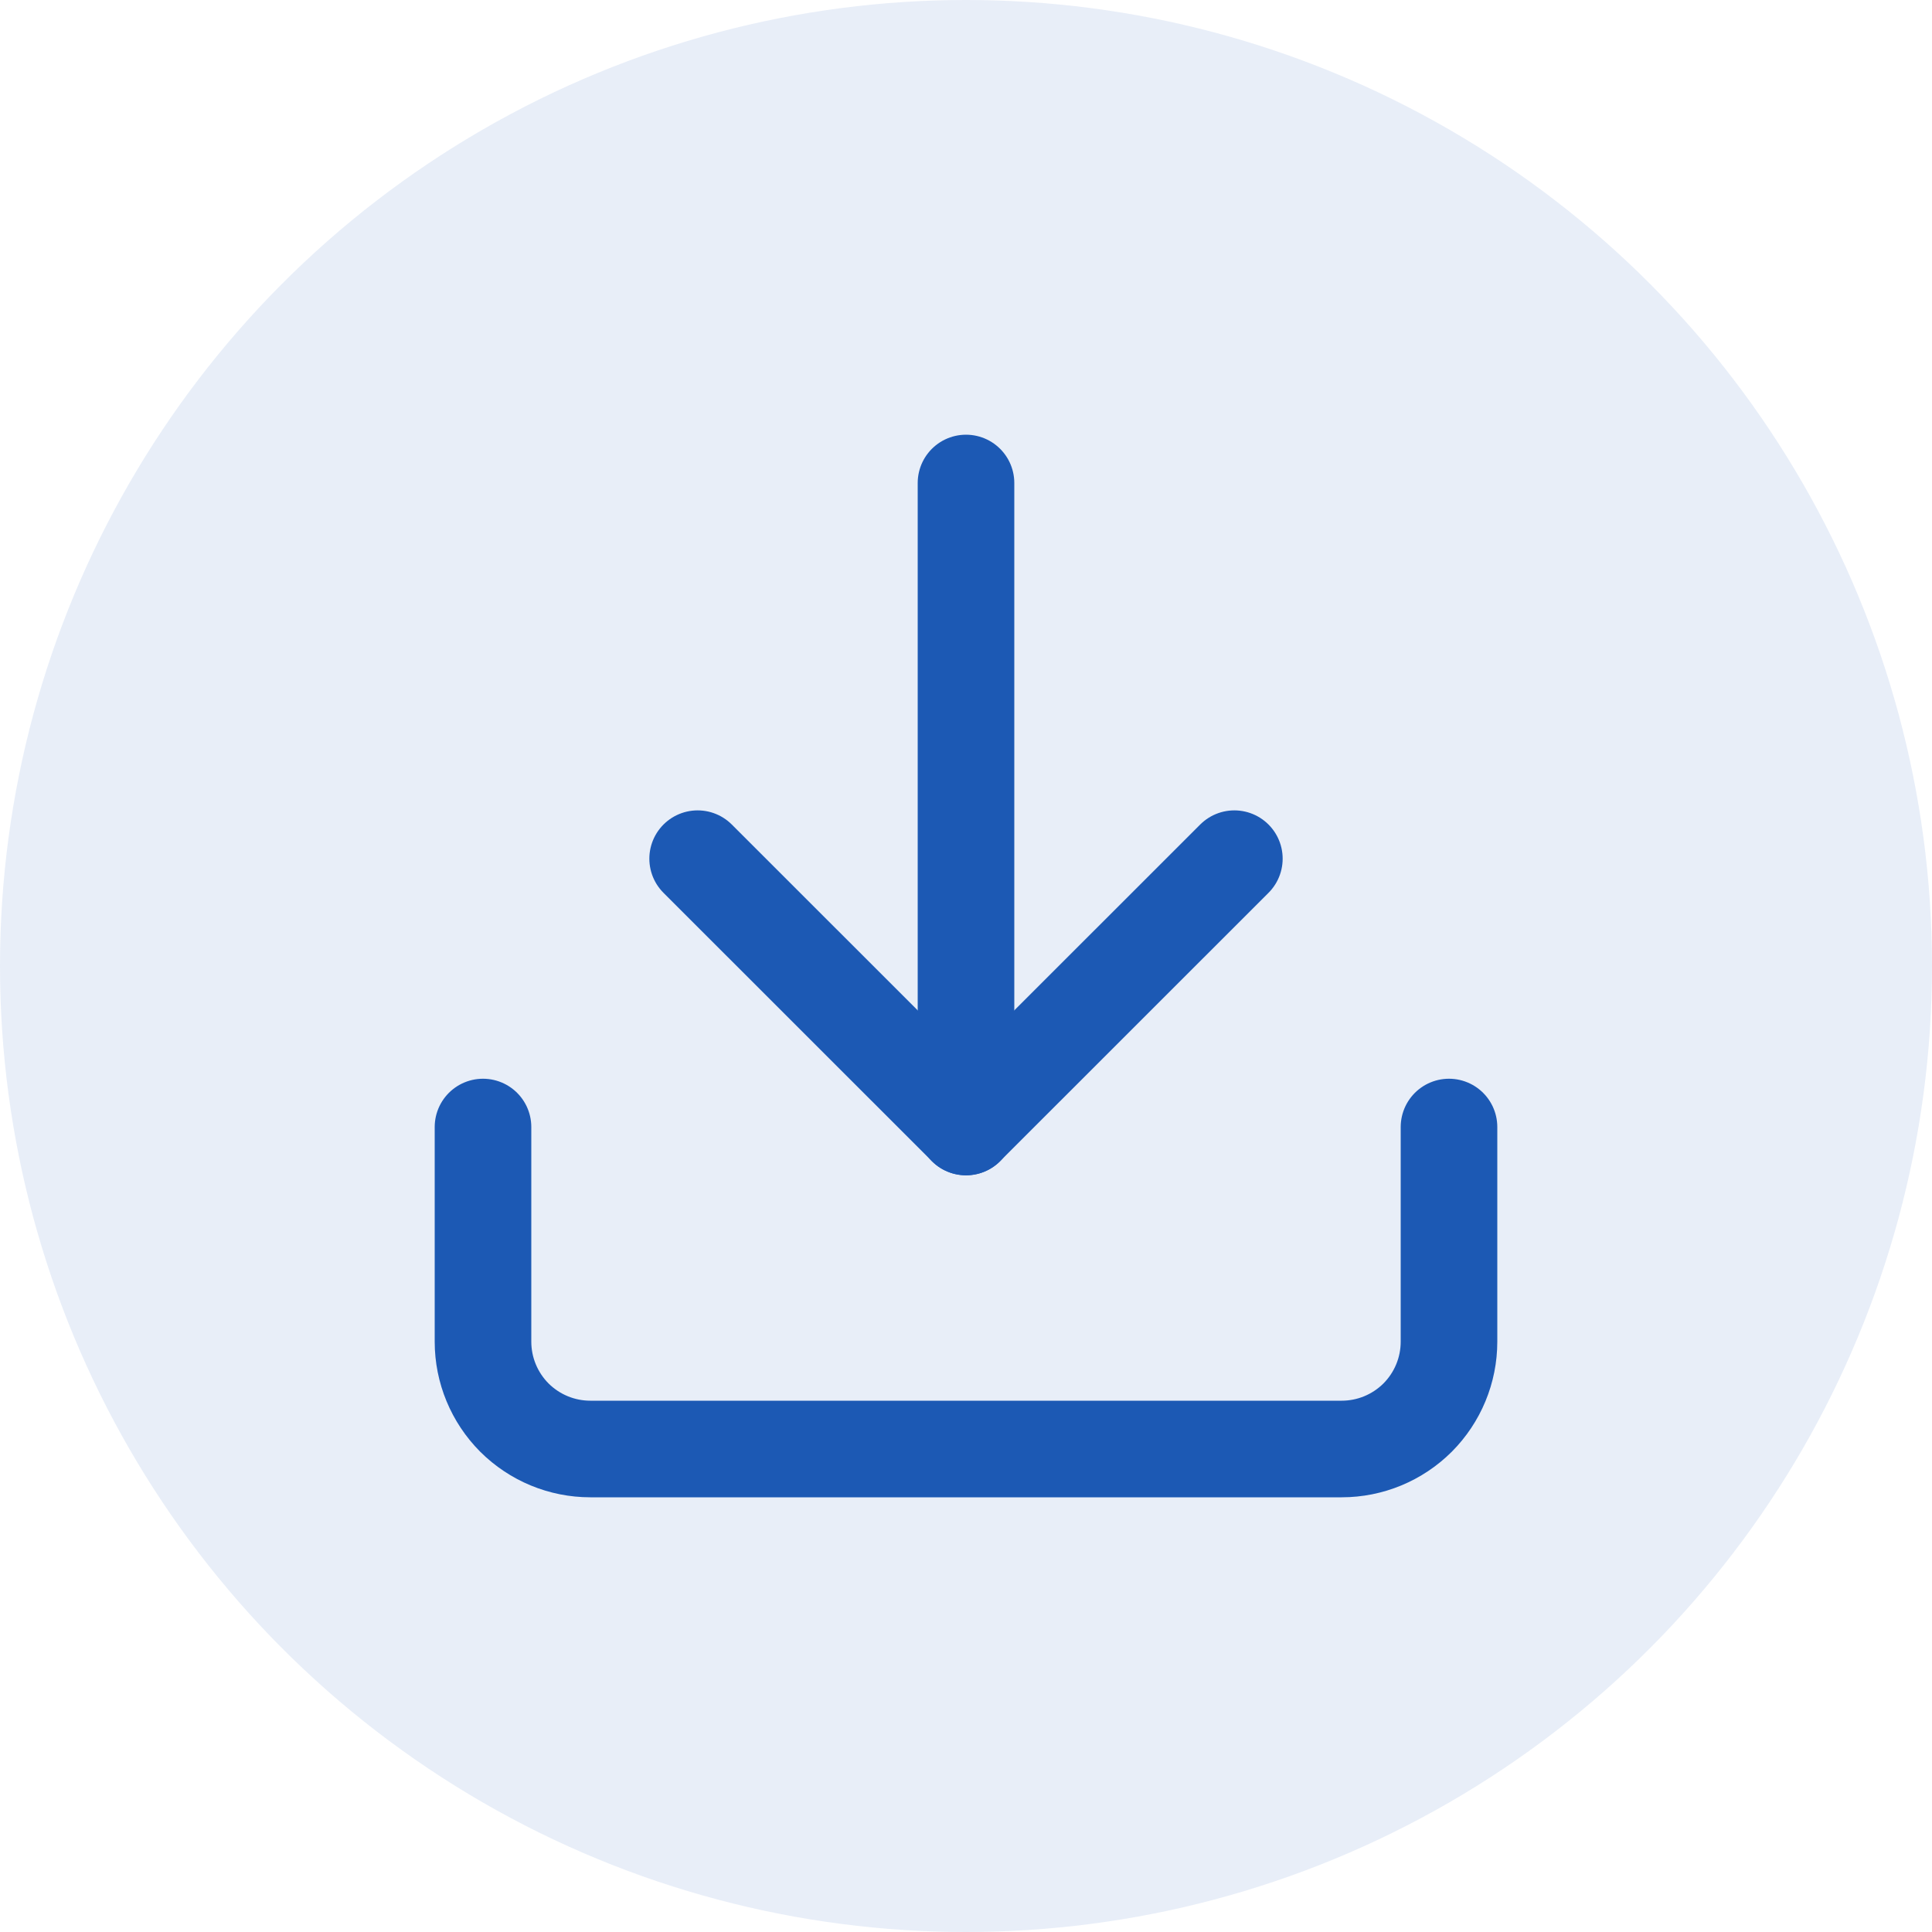
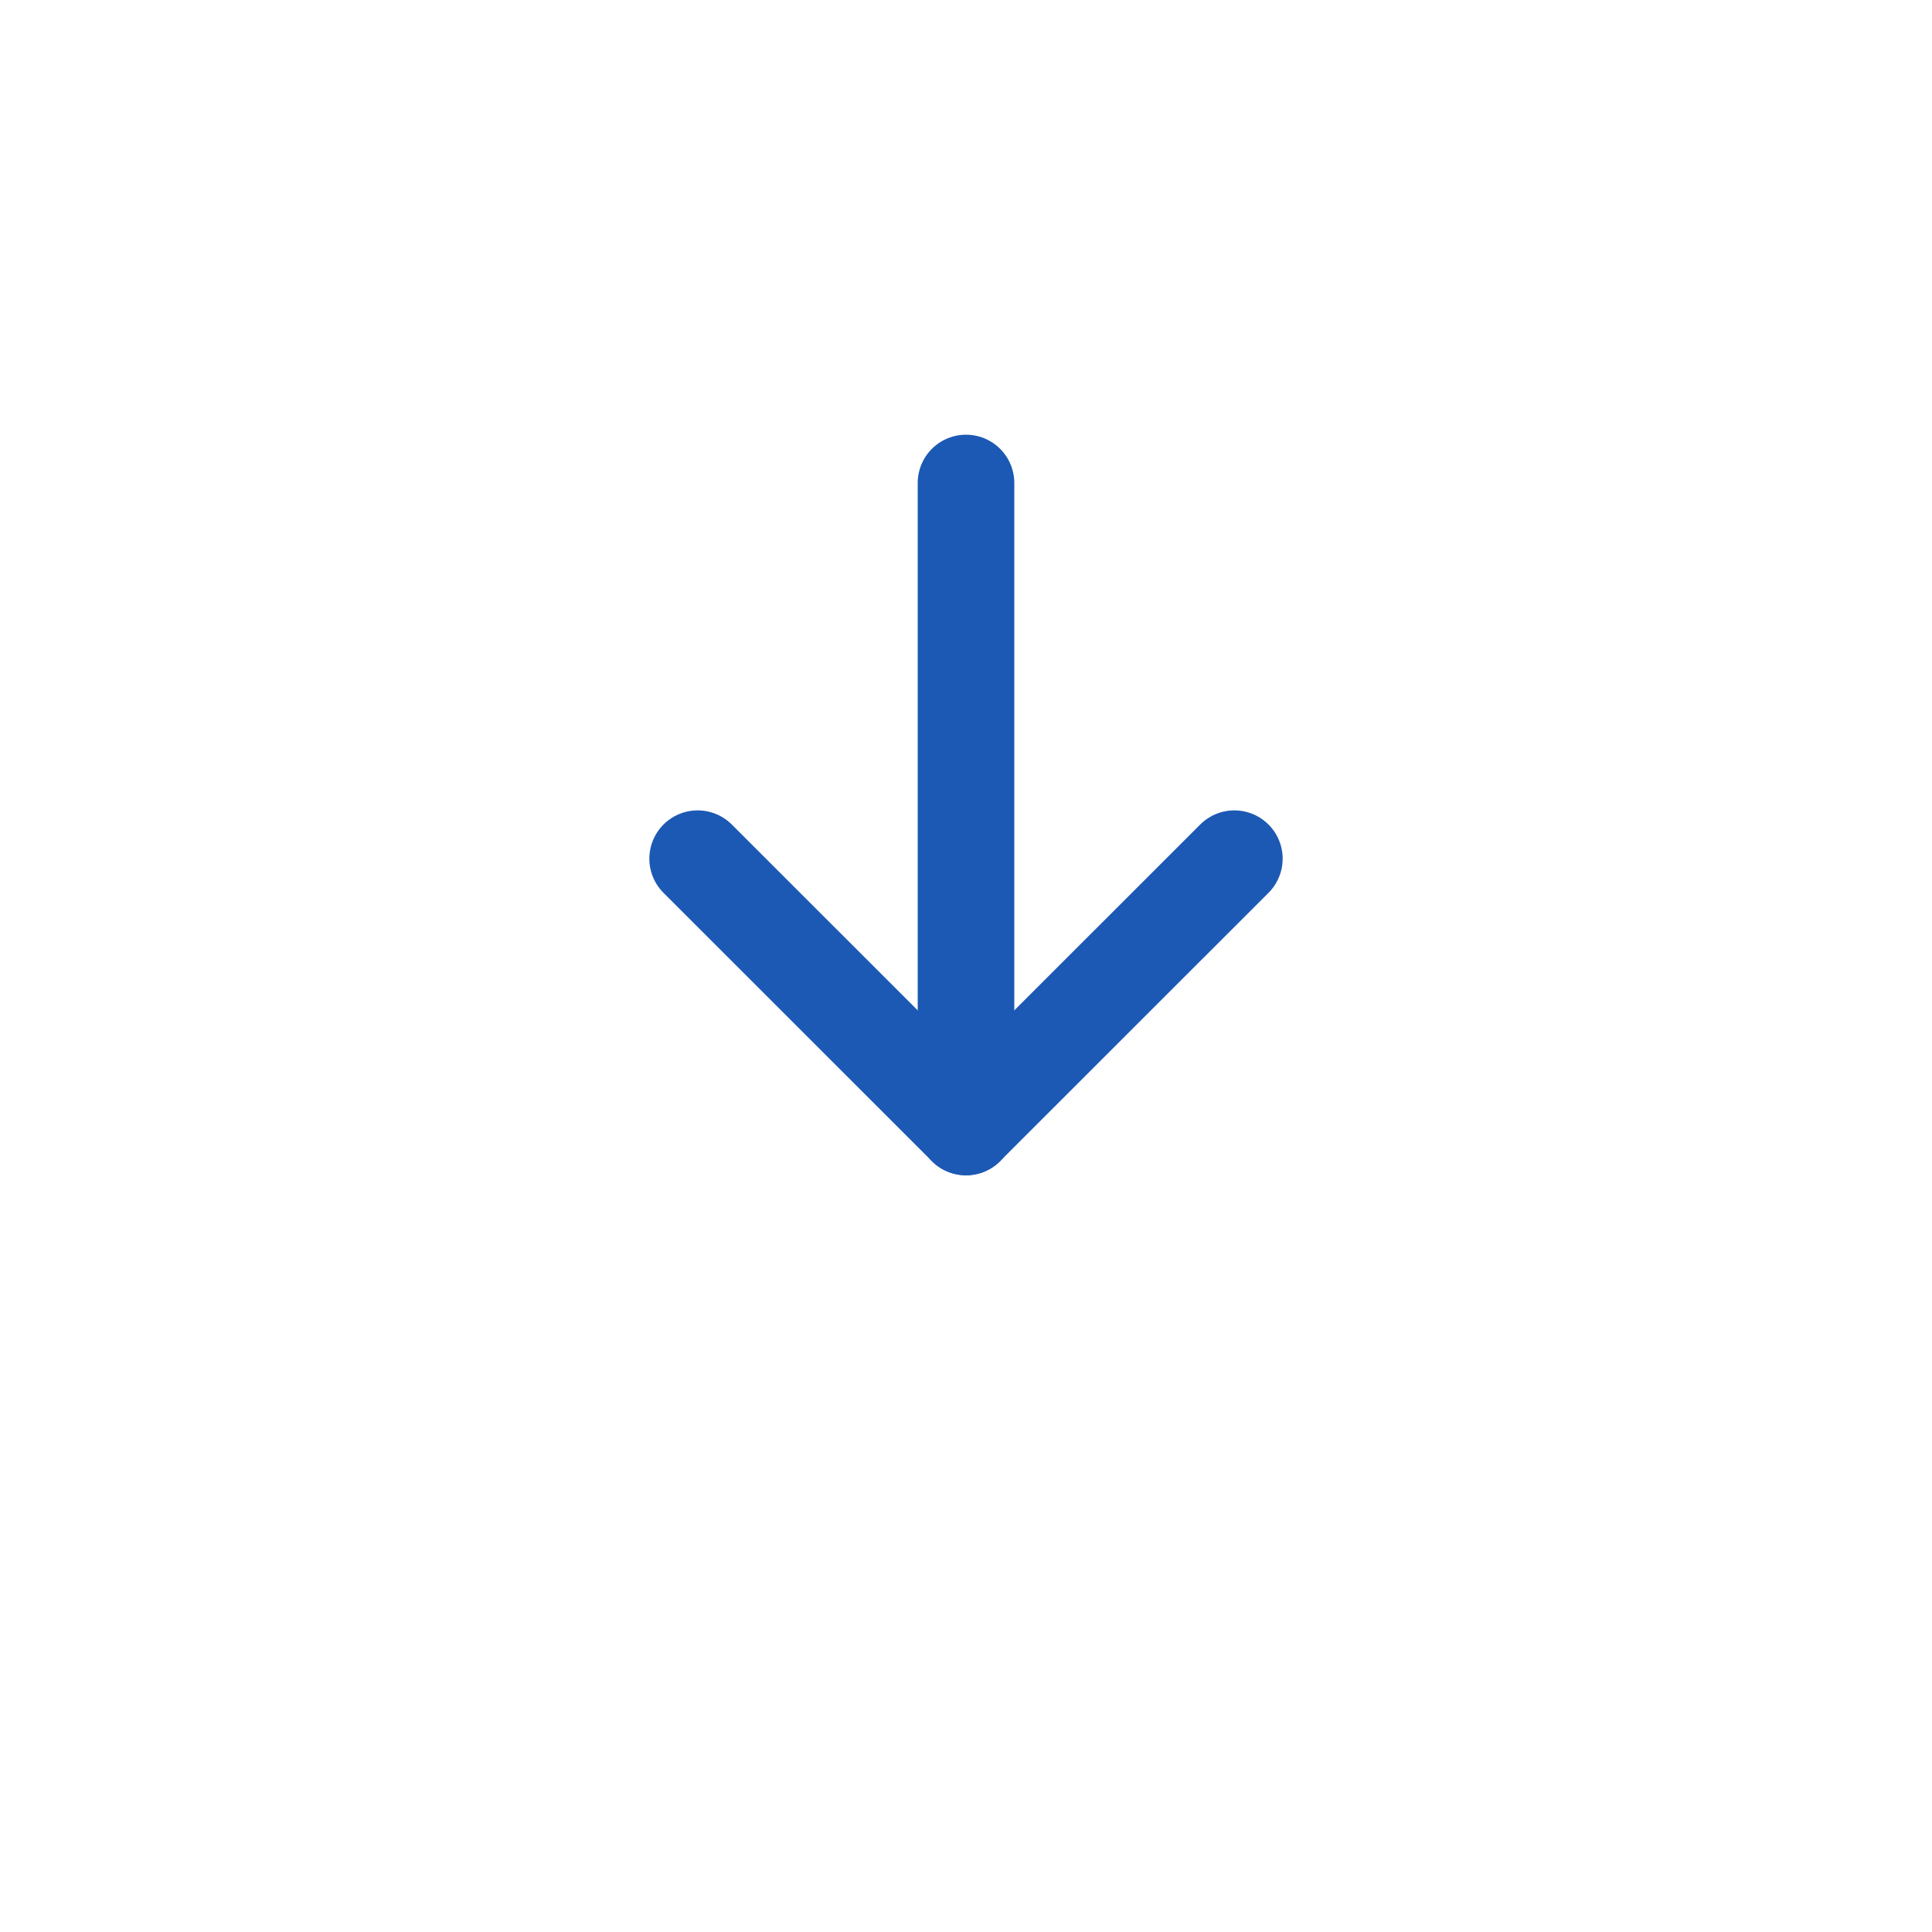
<svg xmlns="http://www.w3.org/2000/svg" width="20" height="20" viewBox="0 0 20 20" fill="none">
-   <circle opacity="0.1" cx="10" cy="10" r="10" fill="#1C59B4" />
-   <path d="M15 11.667V13.889C15 14.184 14.883 14.466 14.675 14.675C14.466 14.883 14.184 15 13.889 15H6.111C5.816 15 5.534 14.883 5.325 14.675C5.117 14.466 5 14.184 5 13.889V11.667" stroke="#1C59B4" stroke-linecap="round" stroke-linejoin="round" />
  <path d="M7.222 8.889L10 11.666L12.778 8.889" stroke="#1C59B4" stroke-linecap="round" stroke-linejoin="round" />
  <path d="M10 11.667V5" stroke="#1C59B4" stroke-linecap="round" stroke-linejoin="round" />
</svg>